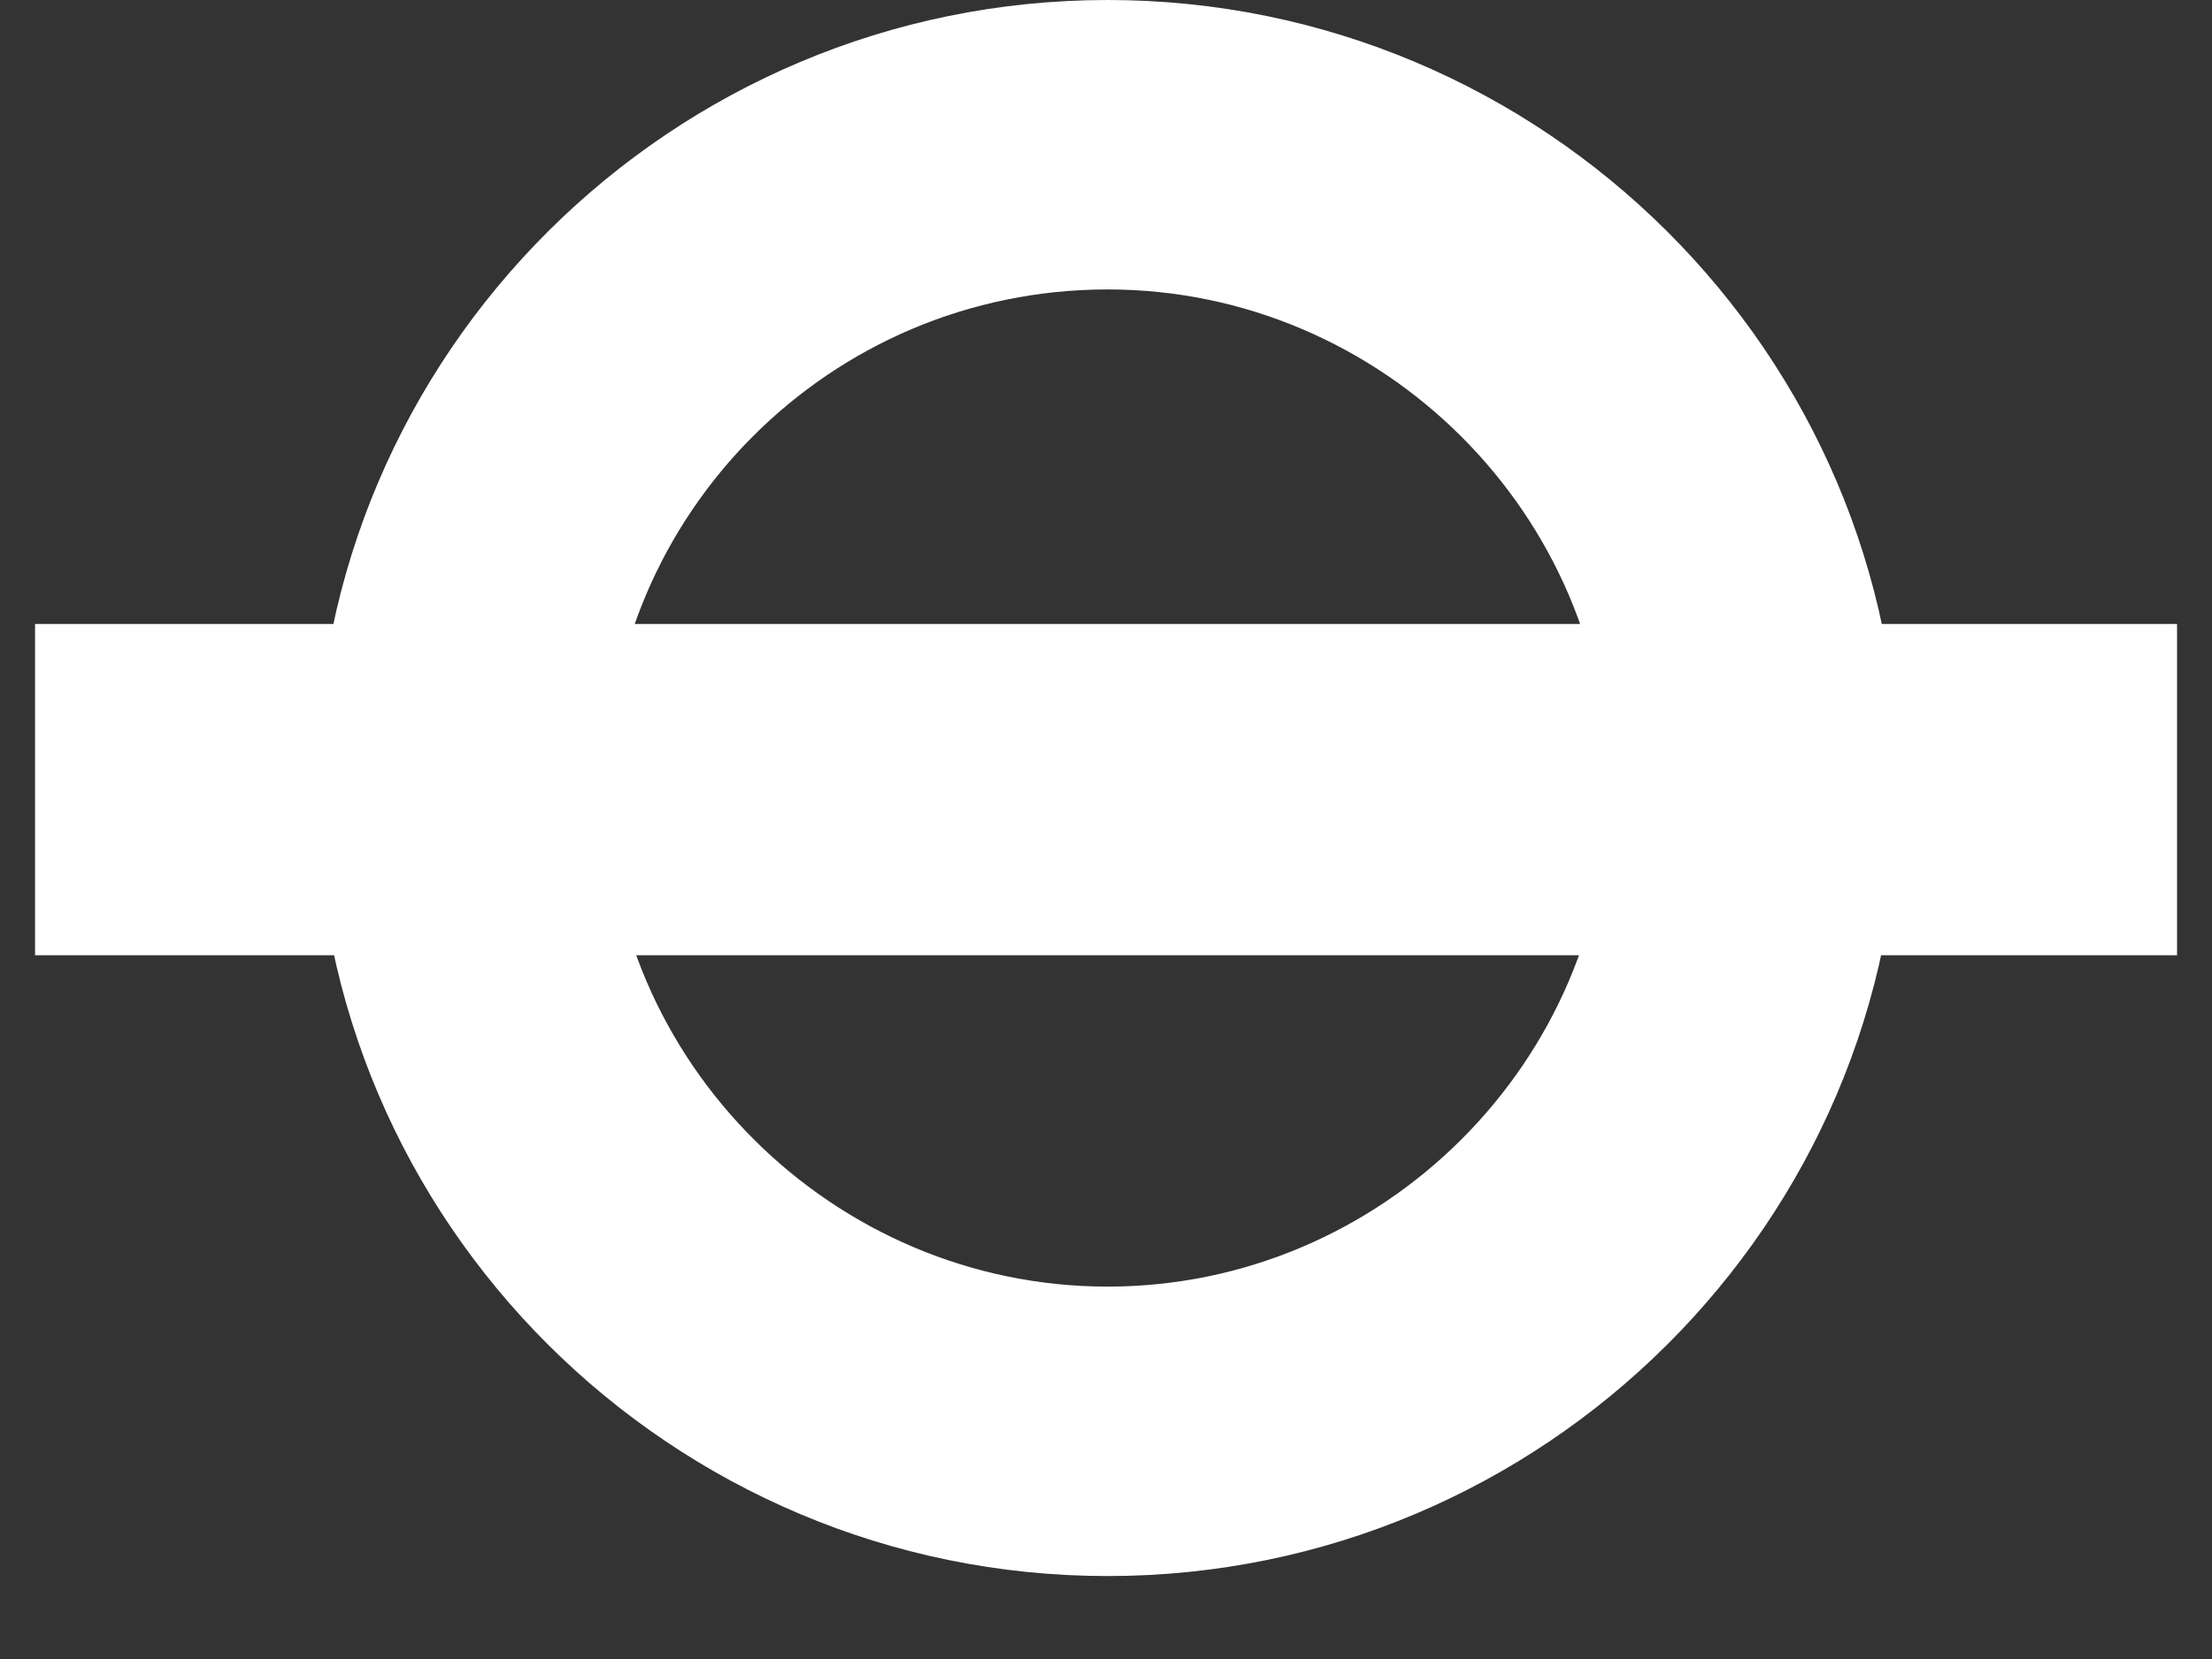
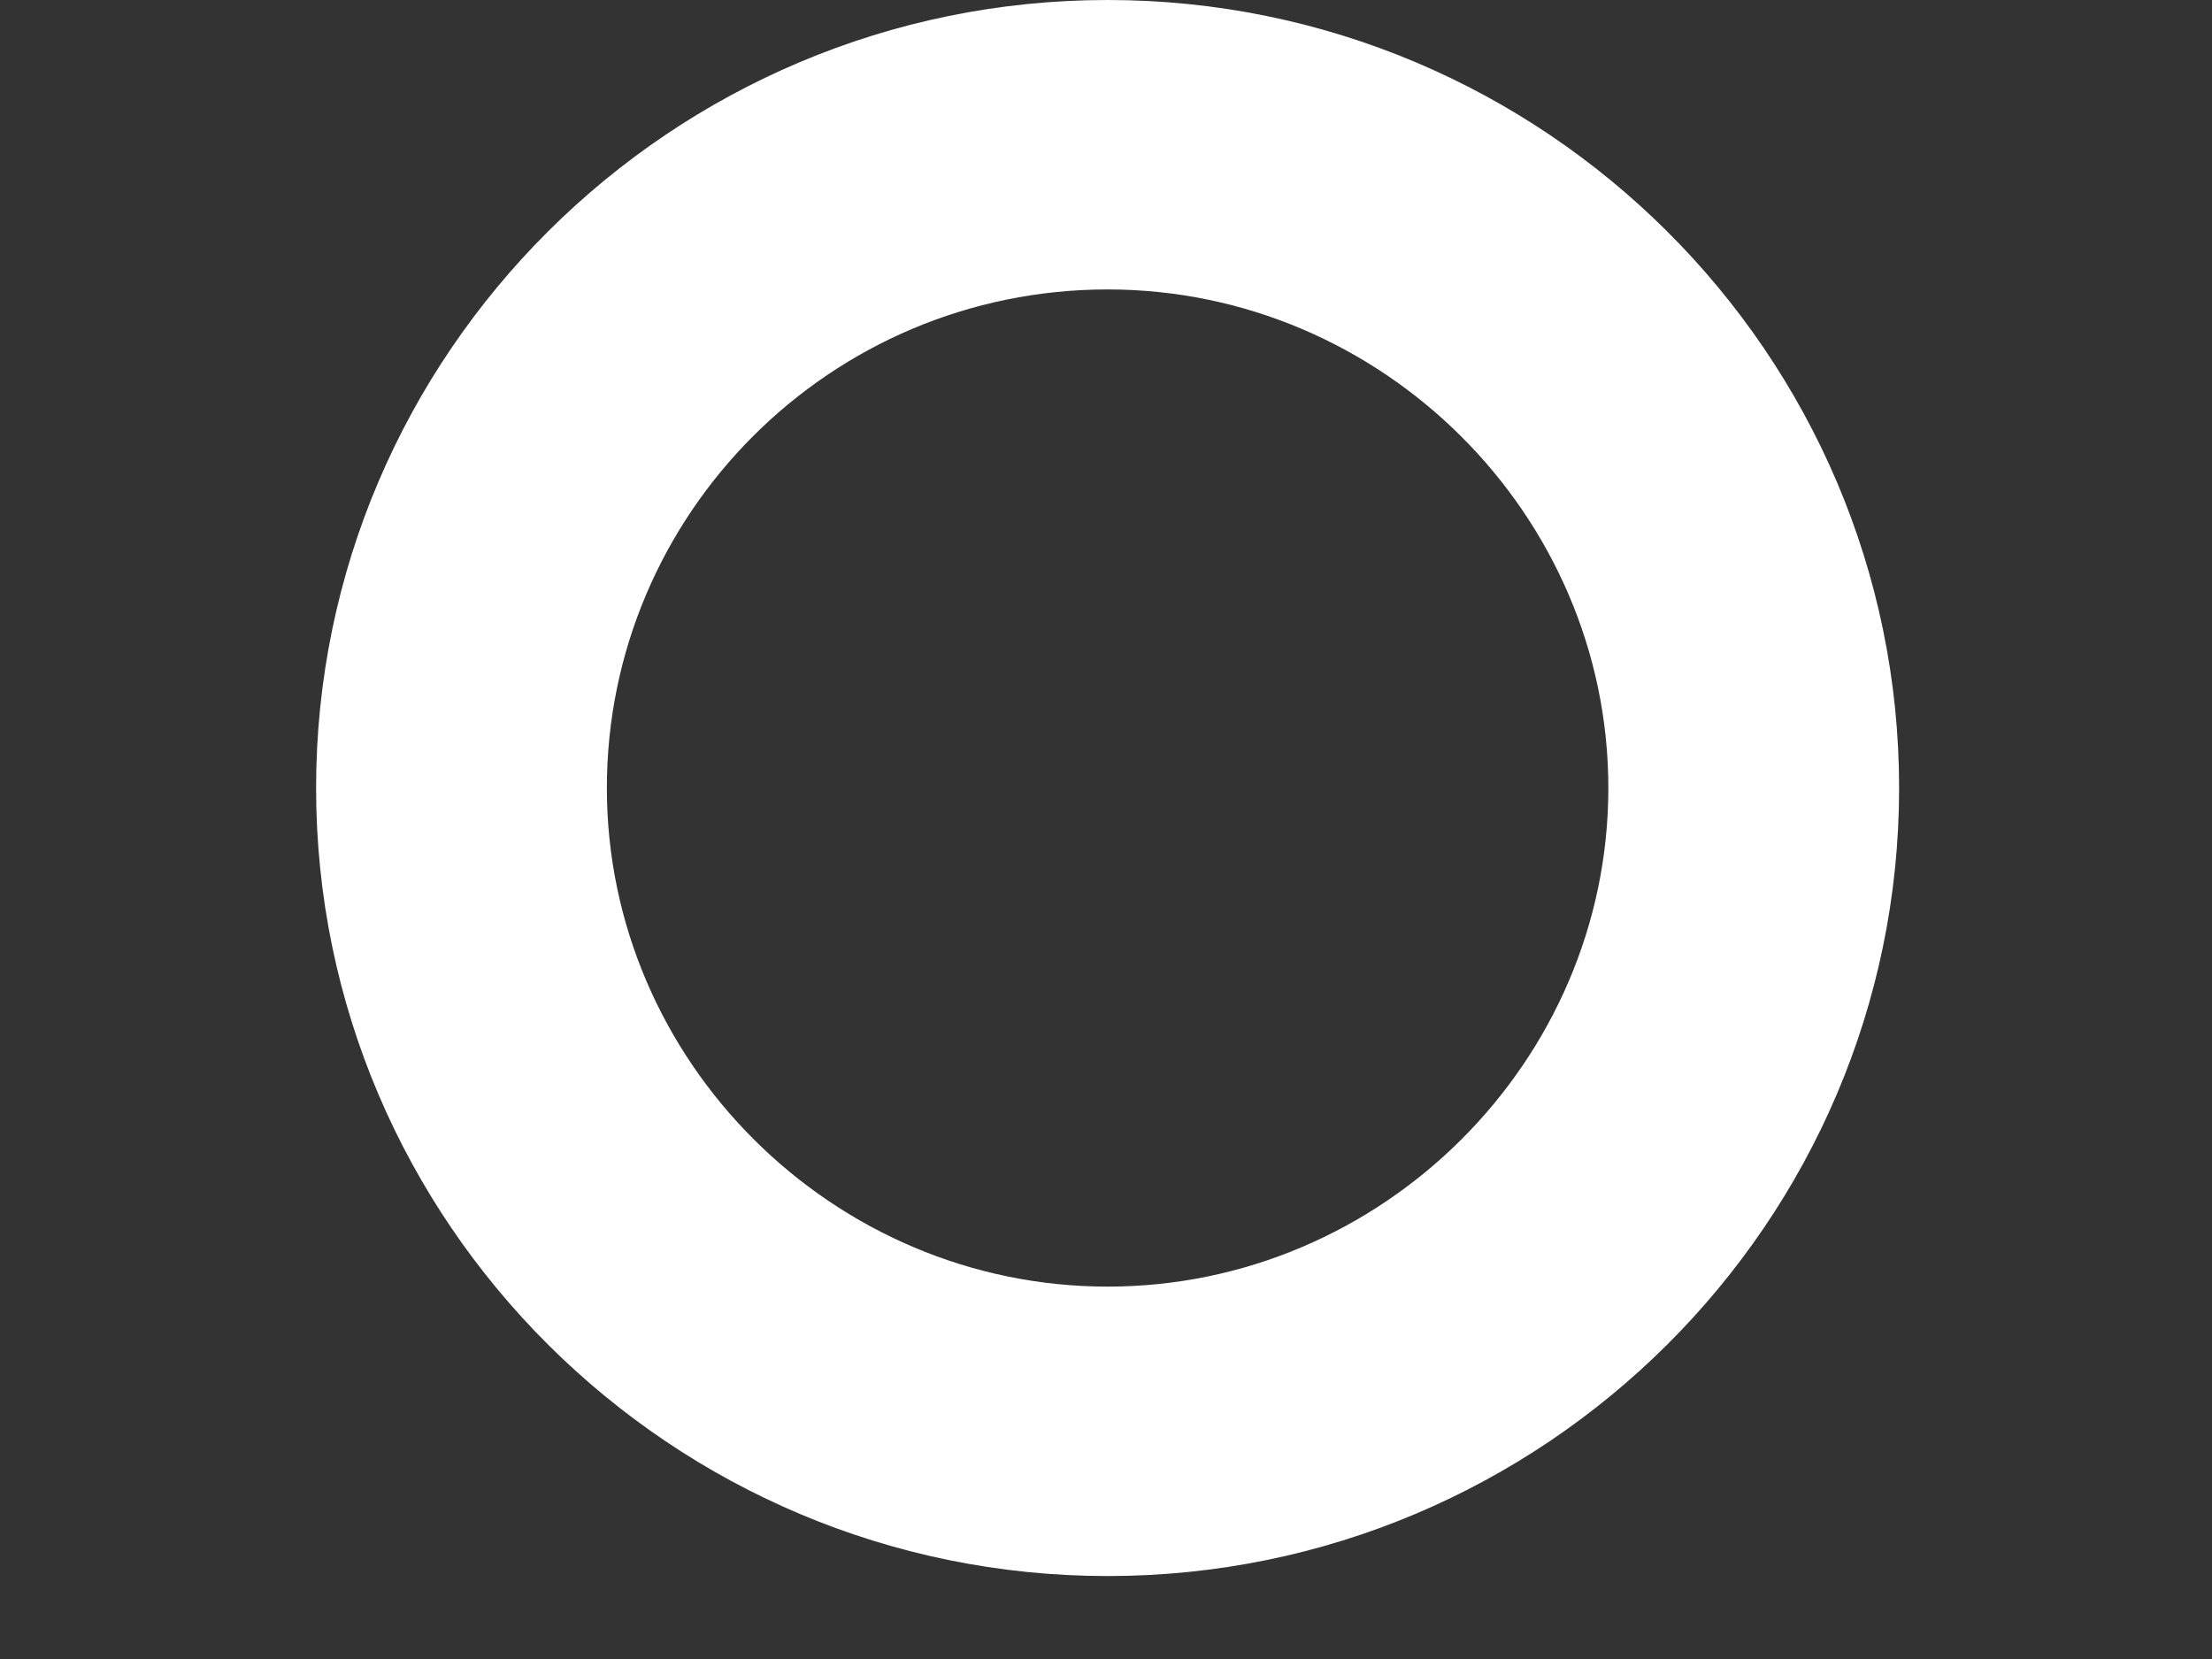
<svg xmlns="http://www.w3.org/2000/svg" width="20" height="15" viewBox="0 0 20 15" fill="none">
  <rect x="0" y="0" width="20" height="15" fill="#333333" stroke="none" />
  <path d="M10.015 14.25C6.071 14.25 2.858 11.051 2.858 7.125C2.858 3.199 6.071 0 10.015 0C13.958 0 17.171 3.199 17.171 7.125C17.171 11.051 13.958 14.25 10.015 14.25ZM10.015 2.617C7.502 2.617 5.487 4.653 5.487 7.125C5.487 9.597 7.532 11.633 10.015 11.633C12.498 11.633 14.542 9.597 14.542 7.125C14.542 4.653 12.498 2.617 10.015 2.617Z" fill="white" />
-   <path d="M19.684 5.642H0.317V8.637H19.684V5.642Z" fill="white" />
</svg>